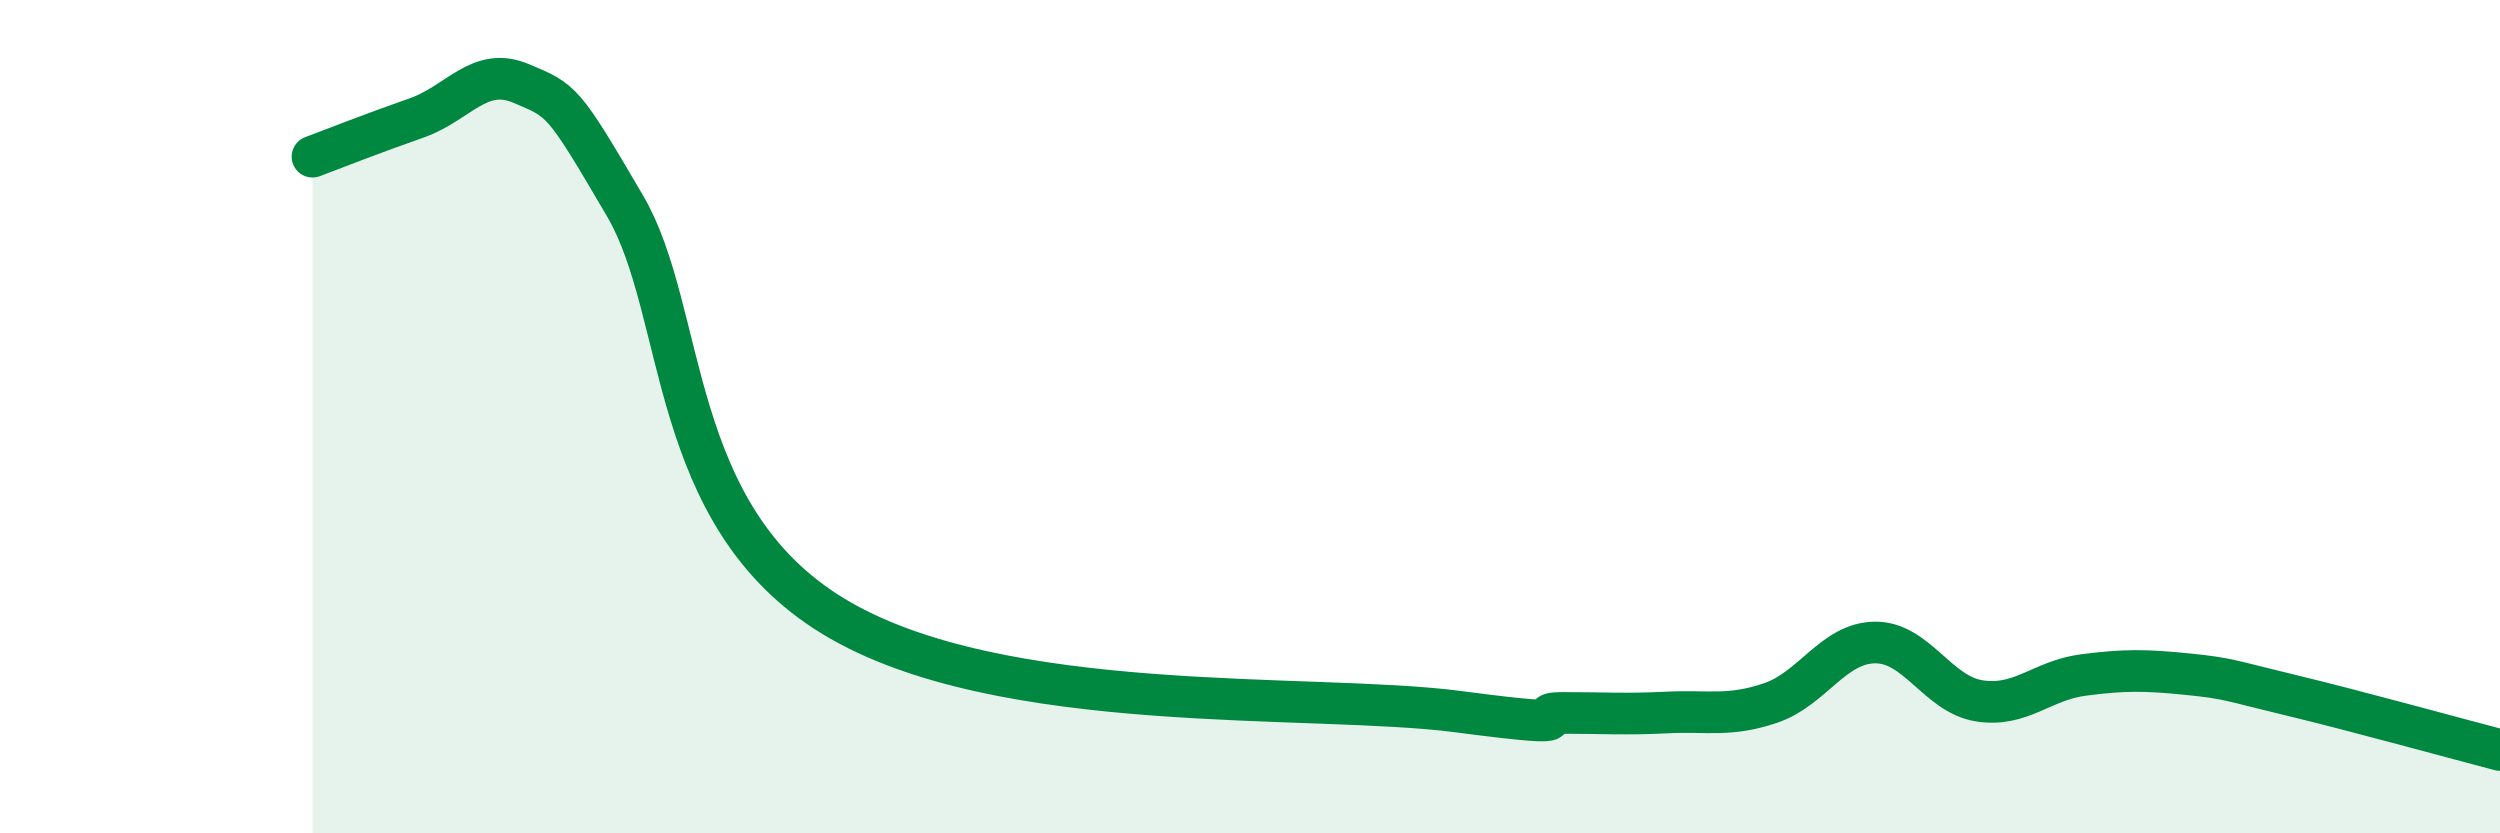
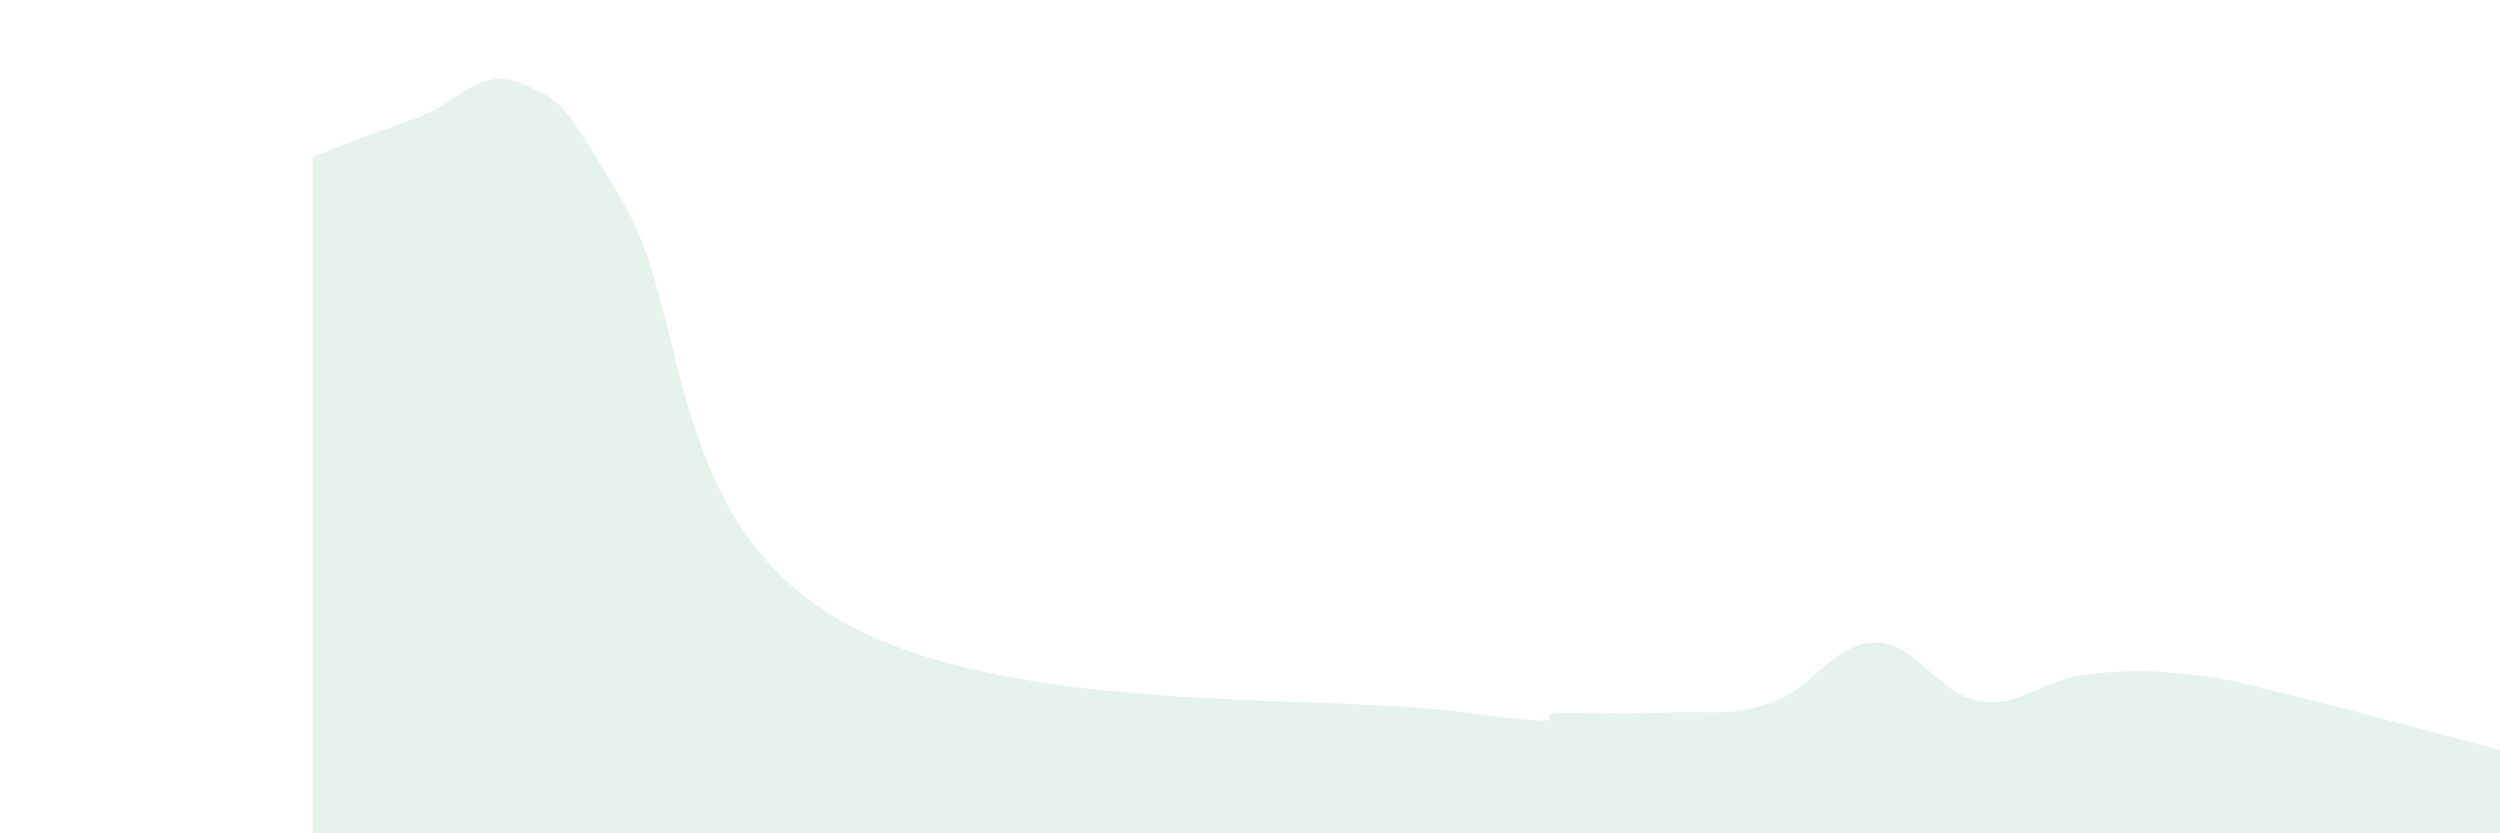
<svg xmlns="http://www.w3.org/2000/svg" width="60" height="20" viewBox="0 0 60 20">
  <path d="M 7.5,3.76 C 8,3.57 9,3.18 10,2.83 C 11,2.48 11.5,1.58 12.5,2 C 13.5,2.42 13.5,2.38 15,4.94 C 16.5,7.5 16,12.36 20,14.79 C 24,17.22 31.5,16.62 35,17.08 C 38.5,17.54 36.5,17.11 37.5,17.11 C 38.5,17.11 39,17.15 40,17.1 C 41,17.05 41.5,17.21 42.5,16.87 C 43.5,16.53 44,15.43 45,15.42 C 46,15.41 46.5,16.66 47.5,16.82 C 48.5,16.98 49,16.33 50,16.2 C 51,16.07 51.5,16.08 52.5,16.18 C 53.5,16.28 53.5,16.33 55,16.69 C 56.5,17.05 59,17.74 60,18L60 20L7.5 20Z" fill="#008740" opacity="0.1" stroke-linecap="round" stroke-linejoin="round" />
-   <path d="M 7.5,3.76 C 8,3.57 9,3.18 10,2.83 C 11,2.48 11.5,1.58 12.5,2 C 13.5,2.42 13.5,2.38 15,4.94 C 16.5,7.5 16,12.36 20,14.79 C 24,17.22 31.5,16.62 35,17.08 C 38.5,17.54 36.5,17.11 37.5,17.11 C 38.5,17.11 39,17.15 40,17.1 C 41,17.05 41.5,17.21 42.5,16.87 C 43.5,16.53 44,15.43 45,15.42 C 46,15.41 46.5,16.66 47.5,16.82 C 48.5,16.98 49,16.33 50,16.2 C 51,16.07 51.5,16.08 52.5,16.18 C 53.5,16.28 53.5,16.33 55,16.69 C 56.5,17.05 59,17.74 60,18" stroke="#008740" stroke-width="1" fill="none" stroke-linecap="round" stroke-linejoin="round" />
</svg>